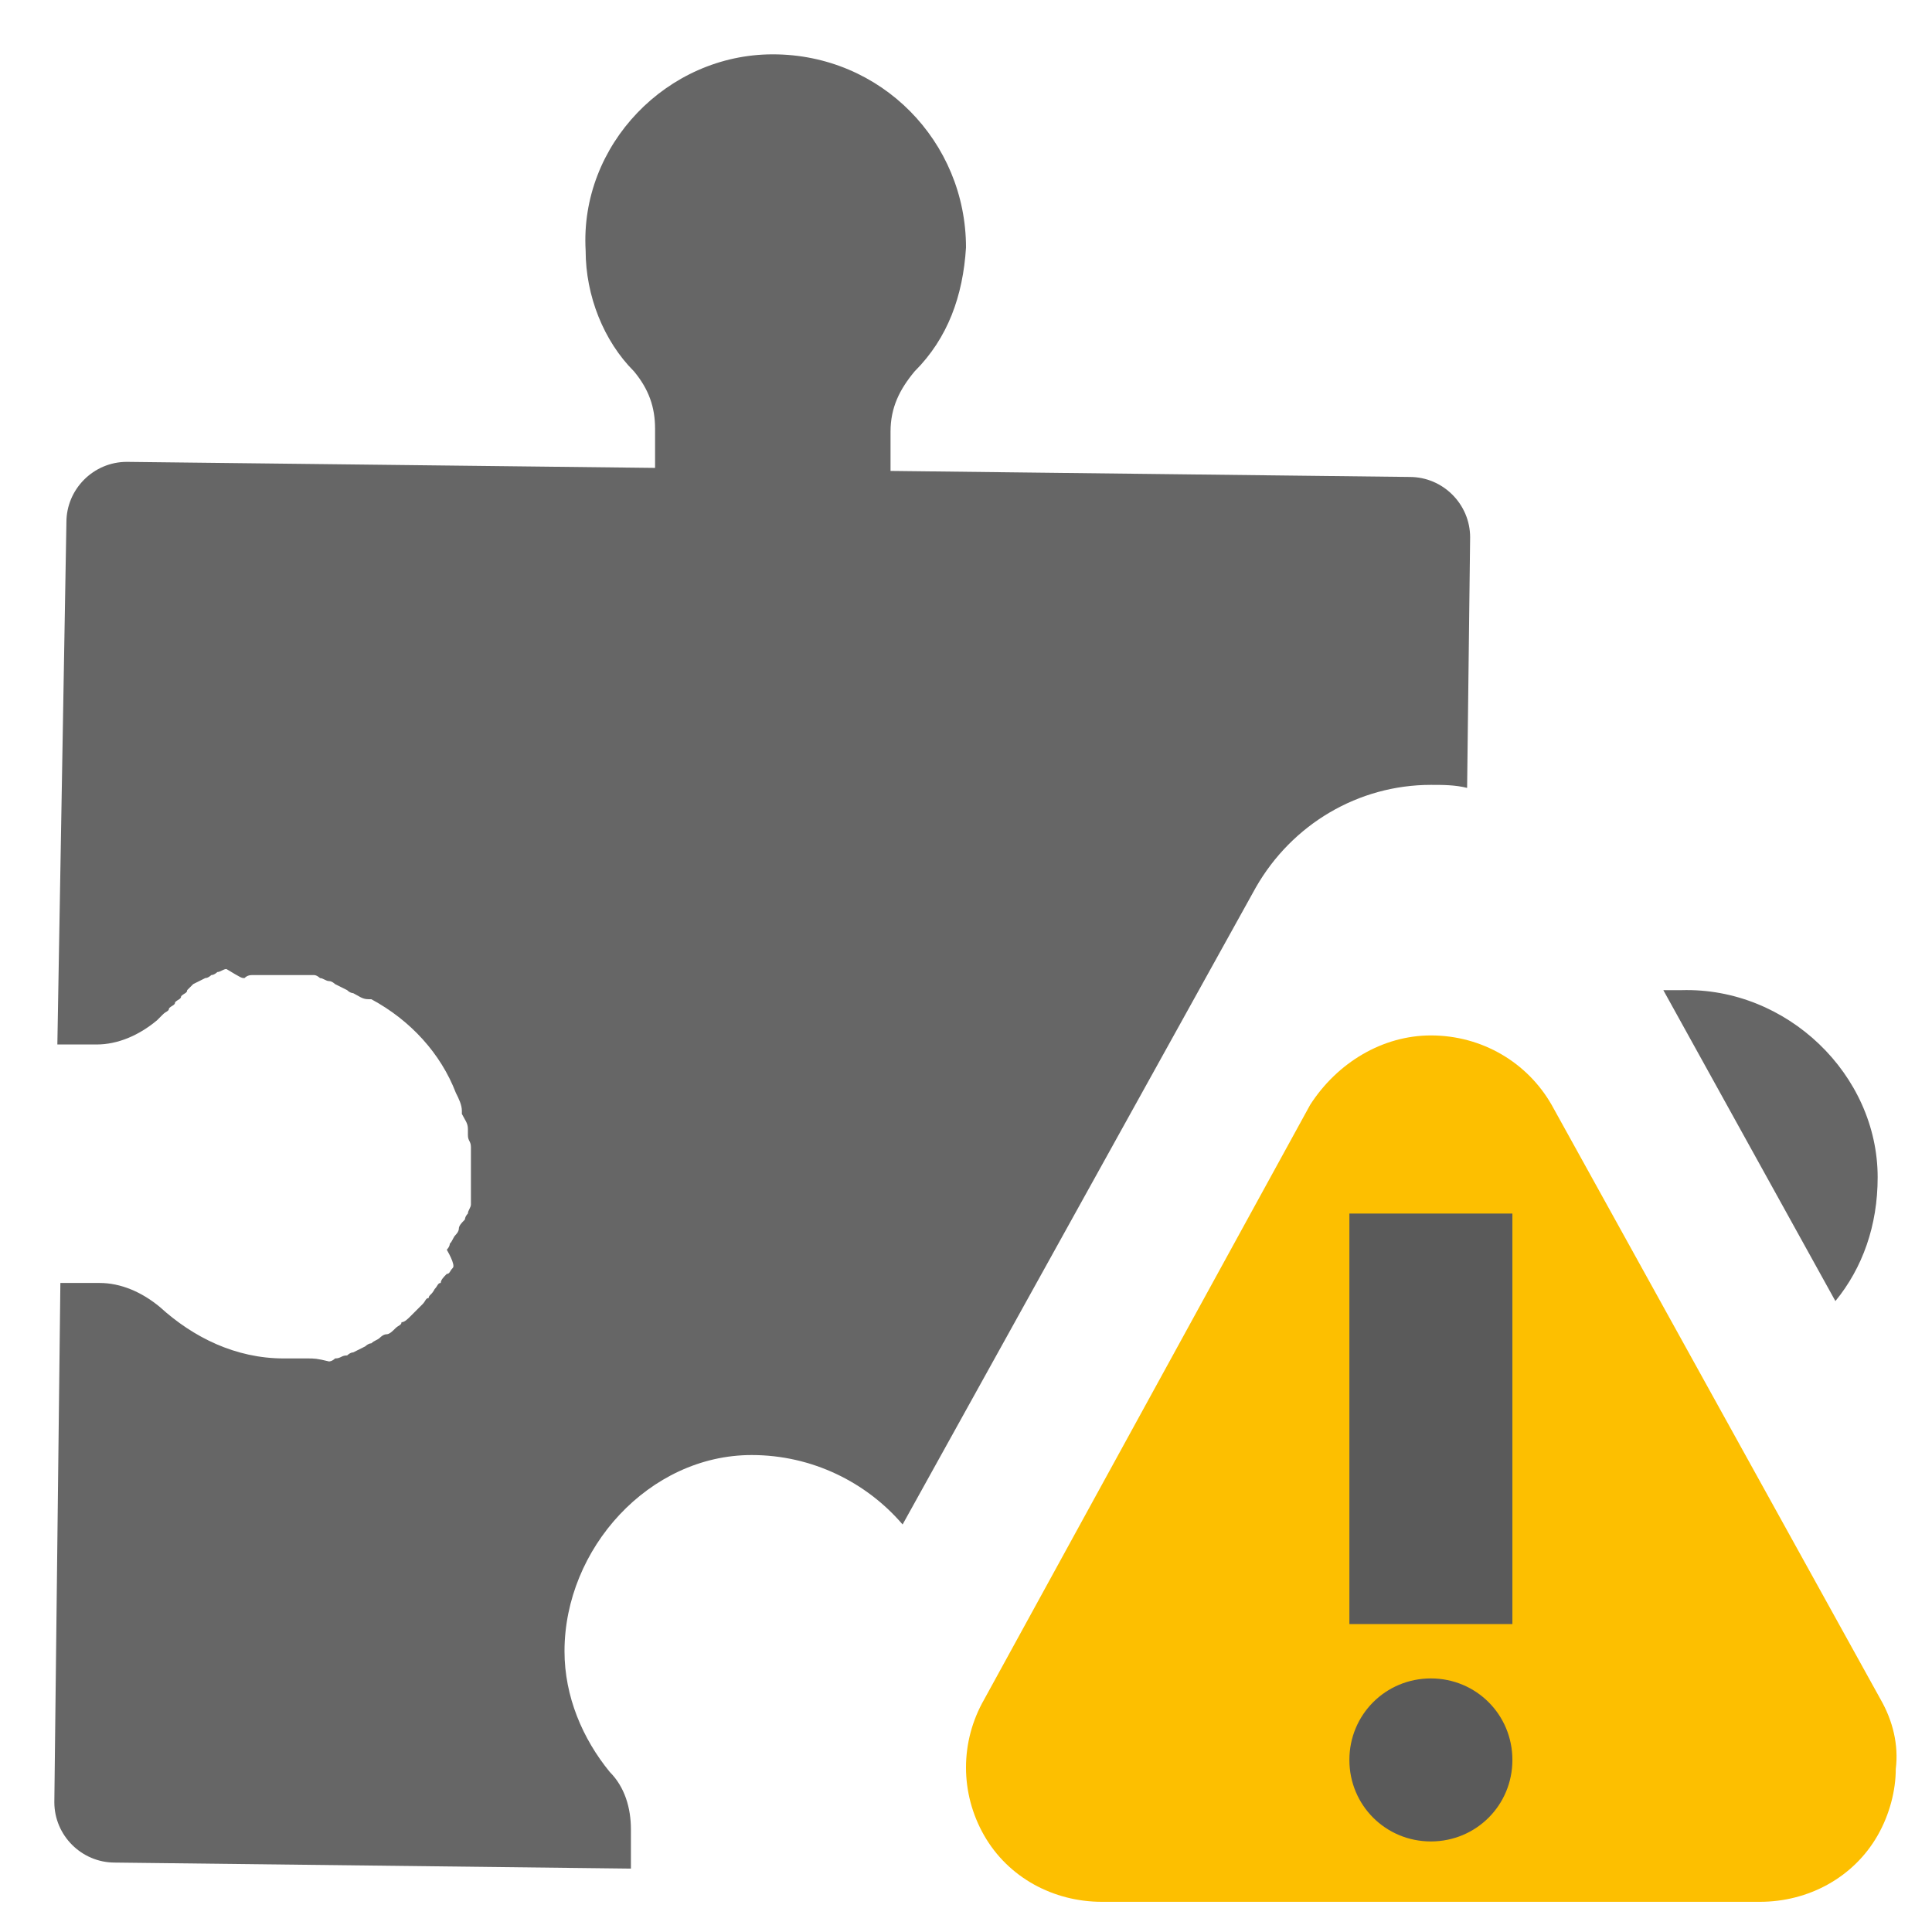
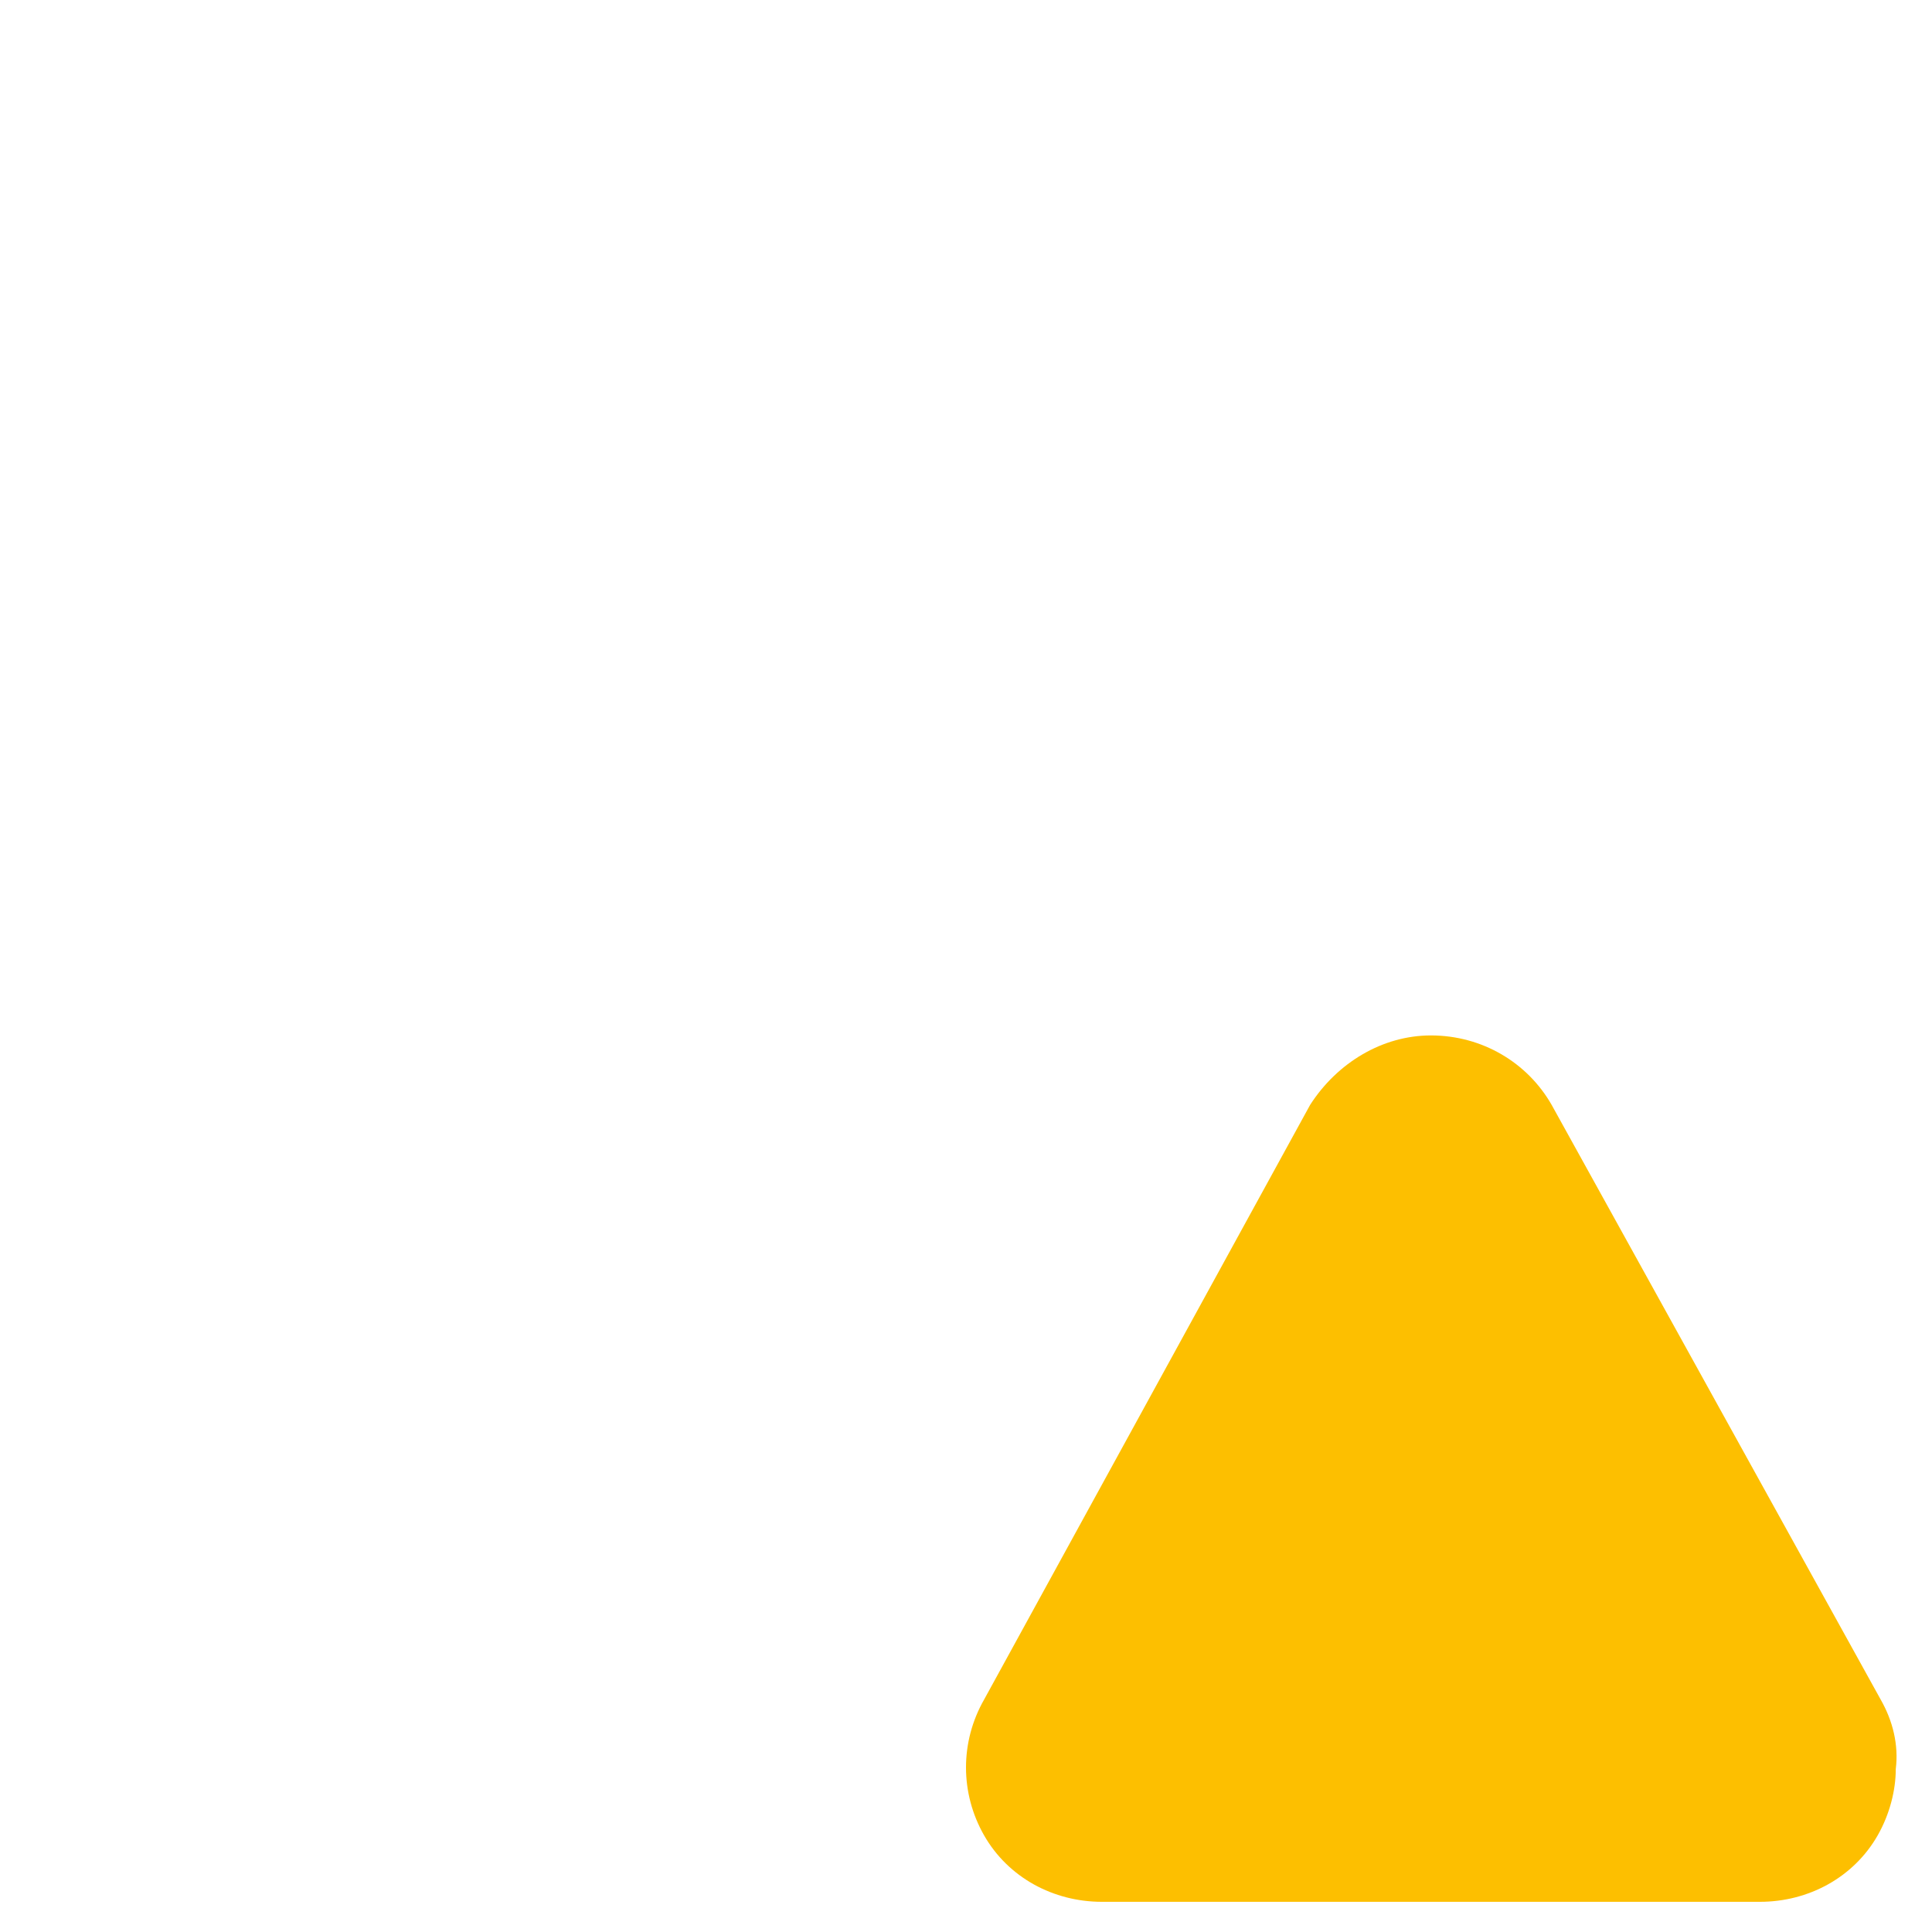
<svg xmlns="http://www.w3.org/2000/svg" viewBox="0 0 64 64">
-   <path fill="#666" d="M60.8 43.1c.9-1.1 1.4-2.5 1.4-4.1 0-3.4-3-6.3-6.5-6.2h-.6l5.7 10.3zM18.7 54.7c0-3.4 2.8-6.5 6.2-6.5 2 0 3.8.9 5 2.3l11.7-21.1c1.2-2.1 3.4-3.4 5.8-3.4.4 0 .8 0 1.2.1l.1-8.3c0-1.1-.9-2-2-2l-17.2-.2v-1.3c0-.8.3-1.4.8-2 1.1-1.1 1.6-2.5 1.7-4.1 0-3.5-2.8-6.4-6.4-6.4-3.5 0-6.4 3-6.2 6.5 0 1.5.6 3 1.6 4 .5.6.7 1.2.7 1.9v1.3l-17.5-.2c-1.1 0-2 .9-2 2l-.3 17.3h1.3c.7 0 1.4-.3 2-.8l.2-.2c.1-.1.2-.1.2-.2.1-.1.2-.1.2-.2.1-.1.2-.1.2-.2.1-.1.2-.1.2-.2l.2-.2.2-.1.2-.1c.1 0 .2-.1.2-.1.1 0 .2-.1.2-.1.1 0 .2-.1.3-.1.5.3.5.3.6.3.1-.1.2-.1.3-.1h2c.1 0 .2.1.2.1.1 0 .2.1.3.1.1 0 .2.1.2.1l.4.2c.1.1.2.1.2.1.2.1.3.2.5.2h.1c1.3.7 2.3 1.8 2.8 3.1.1.2.2.4.2.6v.1c.1.2.2.3.2.5v.2c0 .2.1.2.1.4V39.9c0 .1-.1.2-.1.3-.1.1-.1.2-.1.2-.1.1-.2.2-.2.3s-.1.2-.1.2c-.1.1-.1.2-.2.3 0 .1-.1.2-.1.2s.3.5.2.6c-.1.1-.1.2-.2.2-.1.1-.2.2-.2.3-.1 0-.1.1-.2.2-.1.2-.2.2-.2.3-.1 0-.1.1-.2.2l-.2.2-.2.2c-.1.1-.2.2-.3.2 0 .1-.1.1-.2.2s-.2.2-.3.2c-.1 0-.2.1-.2.1-.1.1-.2.1-.3.2-.1 0-.2.1-.2.1l-.4.2c-.1 0-.2.1-.2.1-.2 0-.2.1-.4.1-.1.1-.2.1-.2.1-.4-.1-.5-.1-.7-.1h-.8c-1.6 0-3-.7-4.1-1.7-.6-.5-1.3-.8-2-.8H2l-.2 17.2c0 1.1.9 2 2 2l17.1.2v-1.3c0-.7-.2-1.4-.7-1.9-.9-1.1-1.5-2.5-1.5-4z" />
  <path fill="#fdbf00" d="M62.3 56.3L51.4 36.6c-.8-1.4-2.3-2.3-4-2.3-1.6 0-3.1.9-4 2.3L32.6 56.3c-.8 1.4-.8 3.1 0 4.5s2.3 2.2 3.9 2.2h21.8c1.6 0 3.1-.8 3.9-2.2.4-.7.6-1.5.6-2.2.1-.8-.1-1.6-.5-2.3z" />
-   <path fill="#5a5a5a" d="M44.7 40.2v13.6h5.4V40.2h-5.4zm2.7 15.4c-1.5 0-2.7 1.2-2.7 2.7s1.2 2.7 2.7 2.7c1.5 0 2.7-1.2 2.7-2.7s-1.2-2.7-2.7-2.7z" />
</svg>